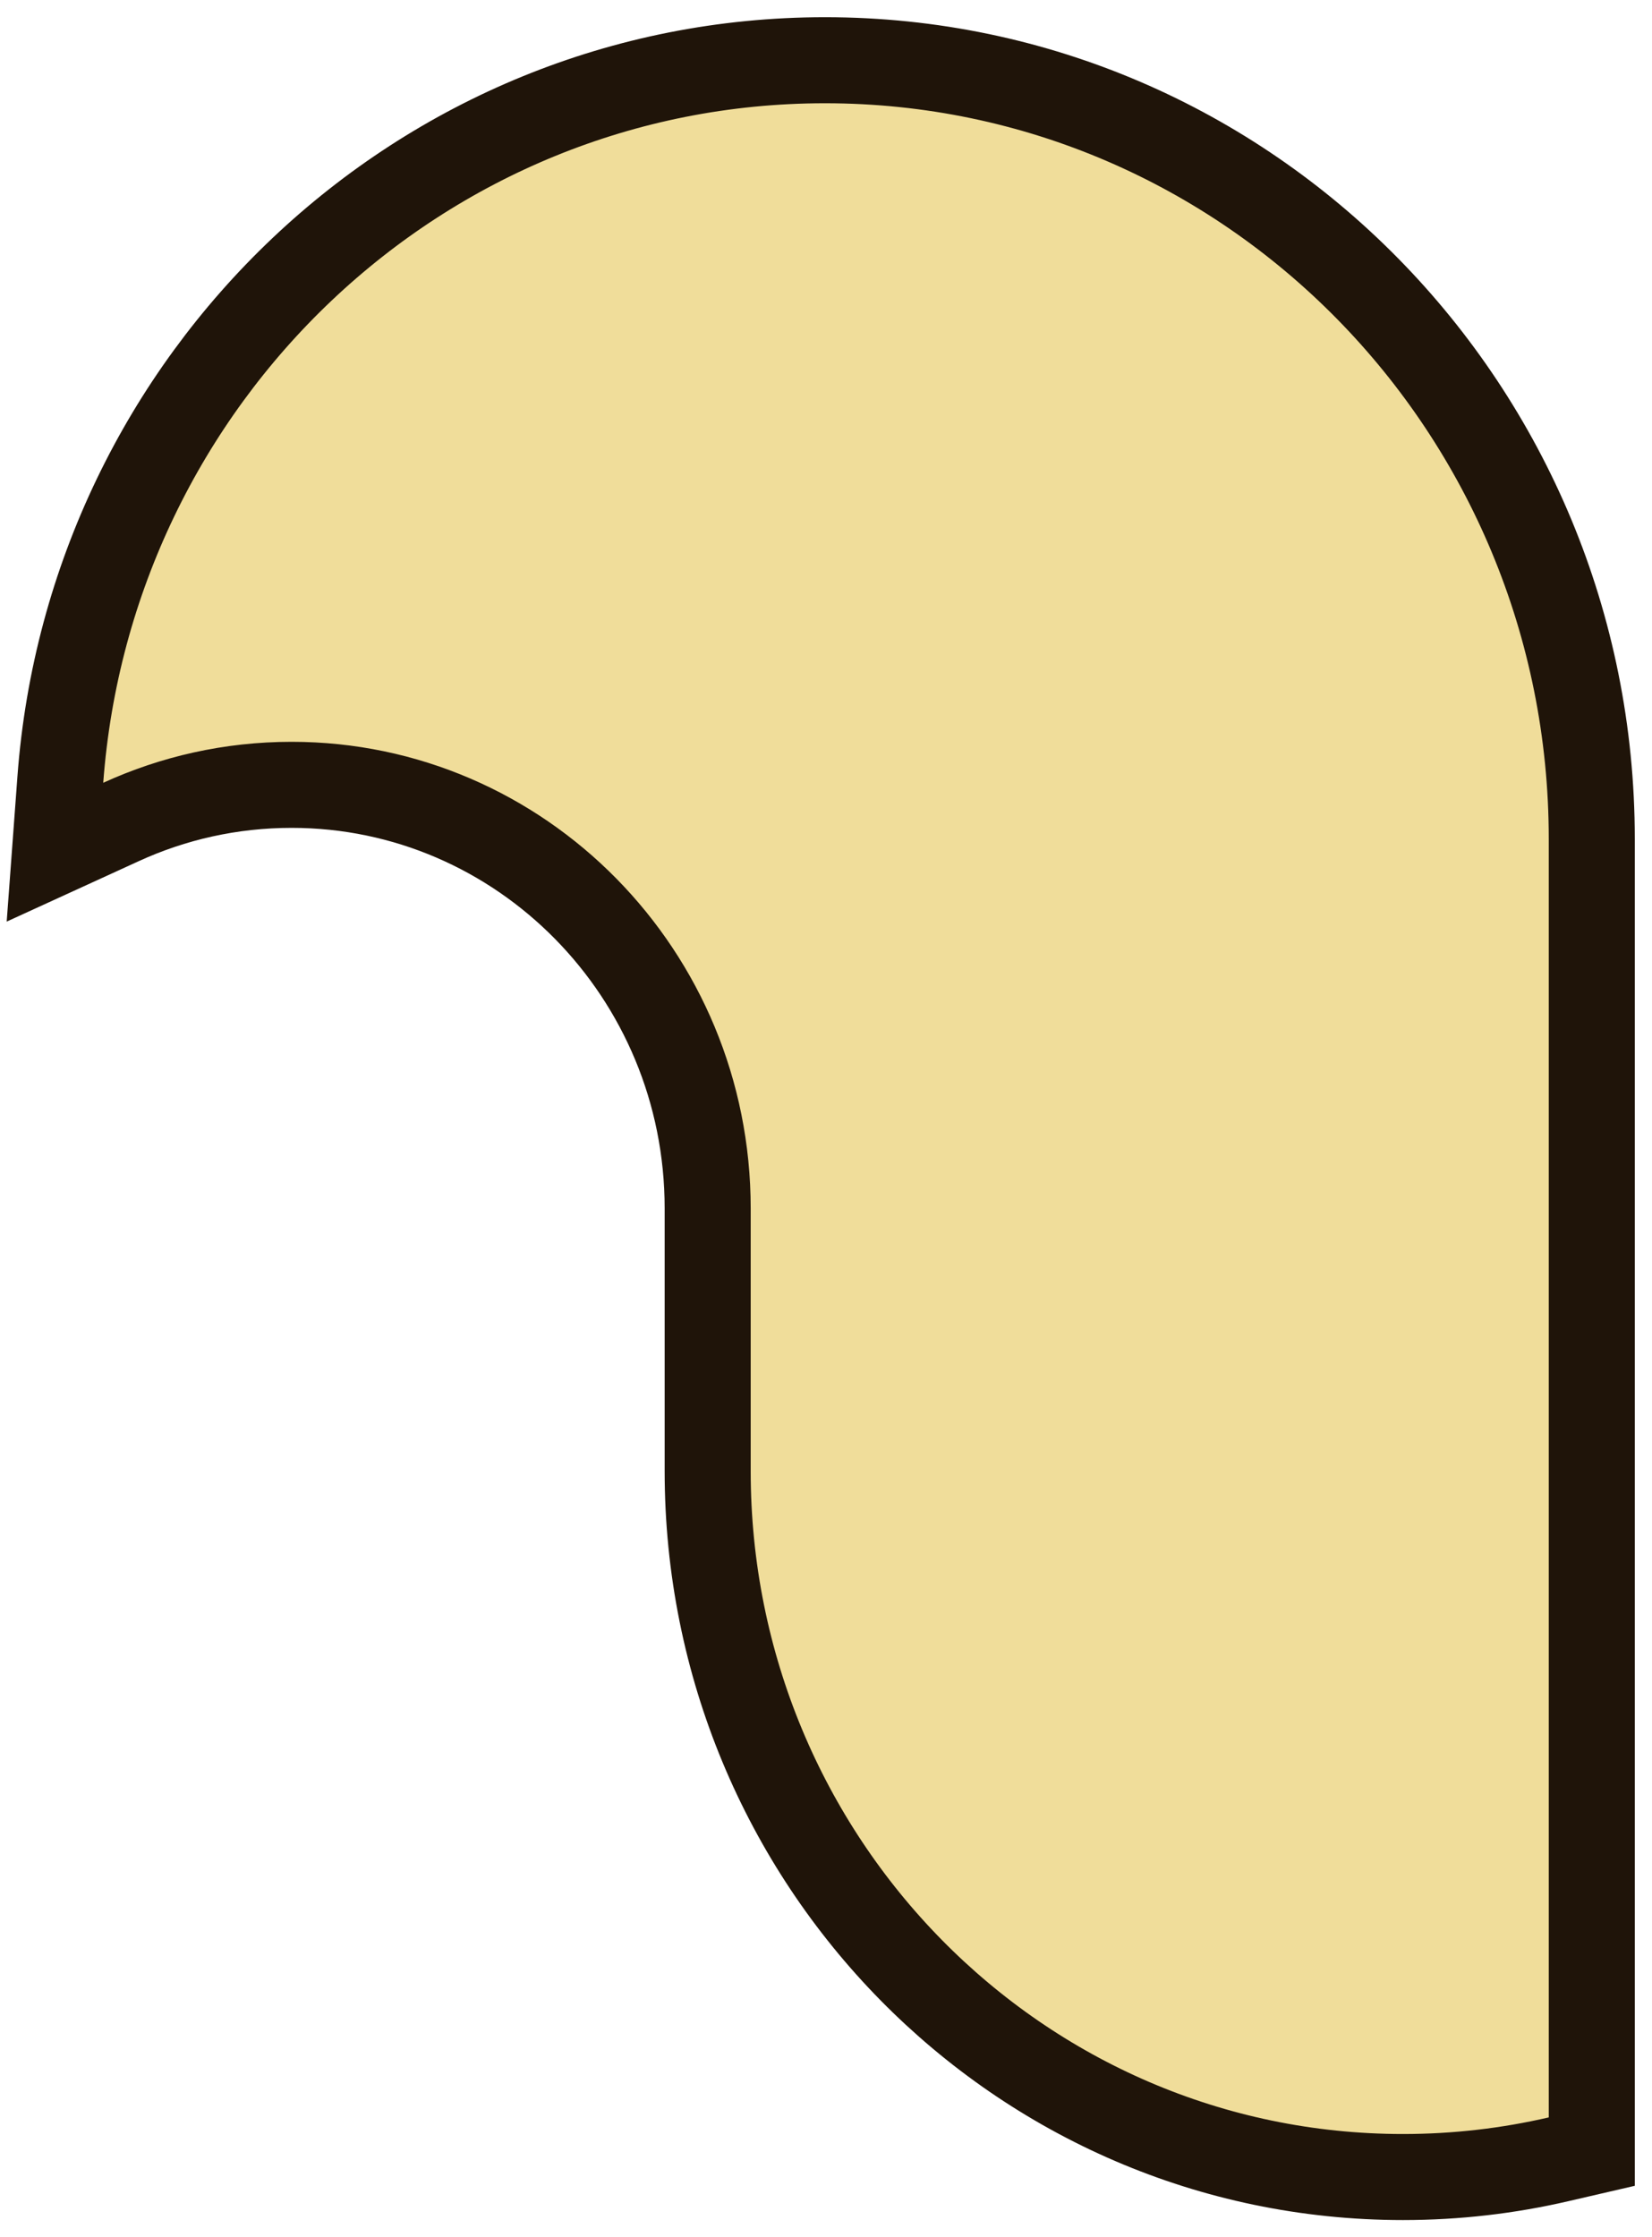
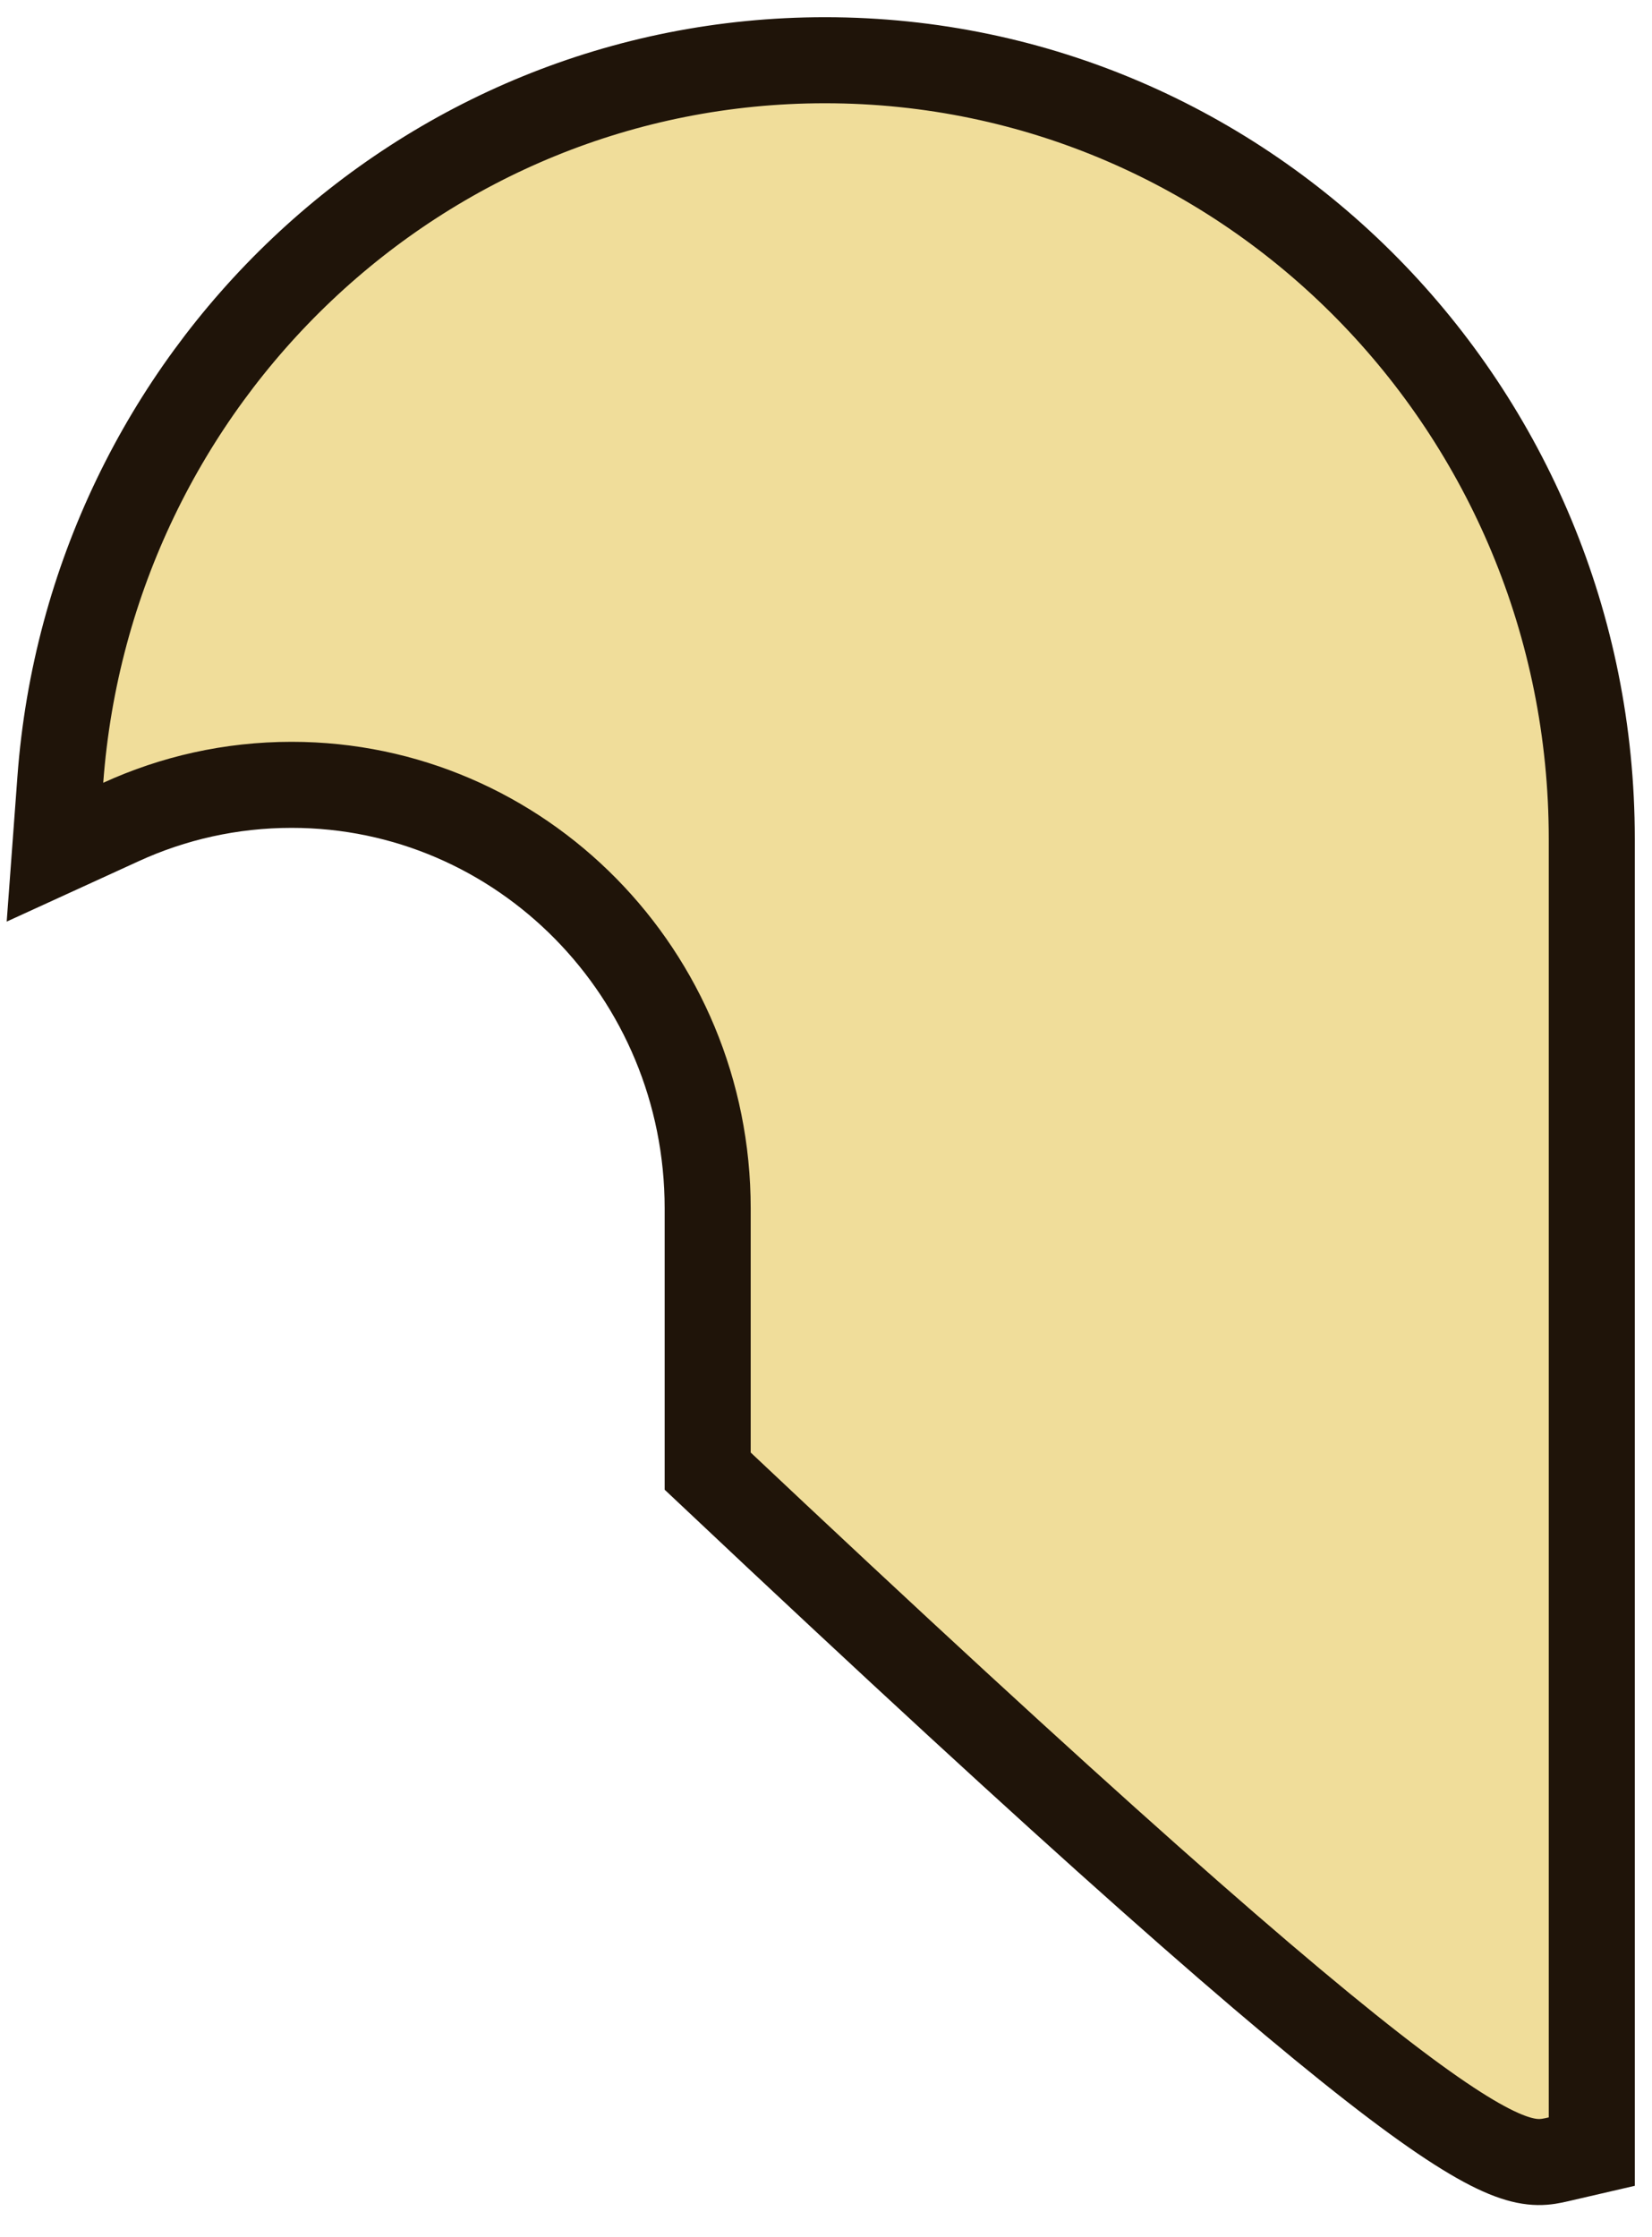
<svg xmlns="http://www.w3.org/2000/svg" width="48" height="65" viewBox="0 0 48 65" fill="none">
-   <path d="M1.753 22.65L1.597 24.759L3.52 23.879C5.031 23.188 6.706 22.802 8.474 22.802C15.131 22.802 20.562 28.292 20.562 35.106V42.741C20.562 54.049 29.589 63.25 40.766 63.25C42.317 63.25 43.829 63.072 45.282 62.735L46.25 62.511V61.518V24.369C46.25 11.896 36.294 1.75 23.97 1.75C12.218 1.75 2.618 10.977 1.753 22.65Z" fill="#F0DD9A" stroke="#1F1409" stroke-width="2.5" />
+   <path d="M1.753 22.65L1.597 24.759L3.52 23.879C5.031 23.188 6.706 22.802 8.474 22.802C15.131 22.802 20.562 28.292 20.562 35.106V42.741C42.317 63.25 43.829 63.072 45.282 62.735L46.25 62.511V61.518V24.369C46.25 11.896 36.294 1.75 23.97 1.75C12.218 1.75 2.618 10.977 1.753 22.65Z" fill="#F0DD9A" stroke="#1F1409" stroke-width="2.5" />
</svg>